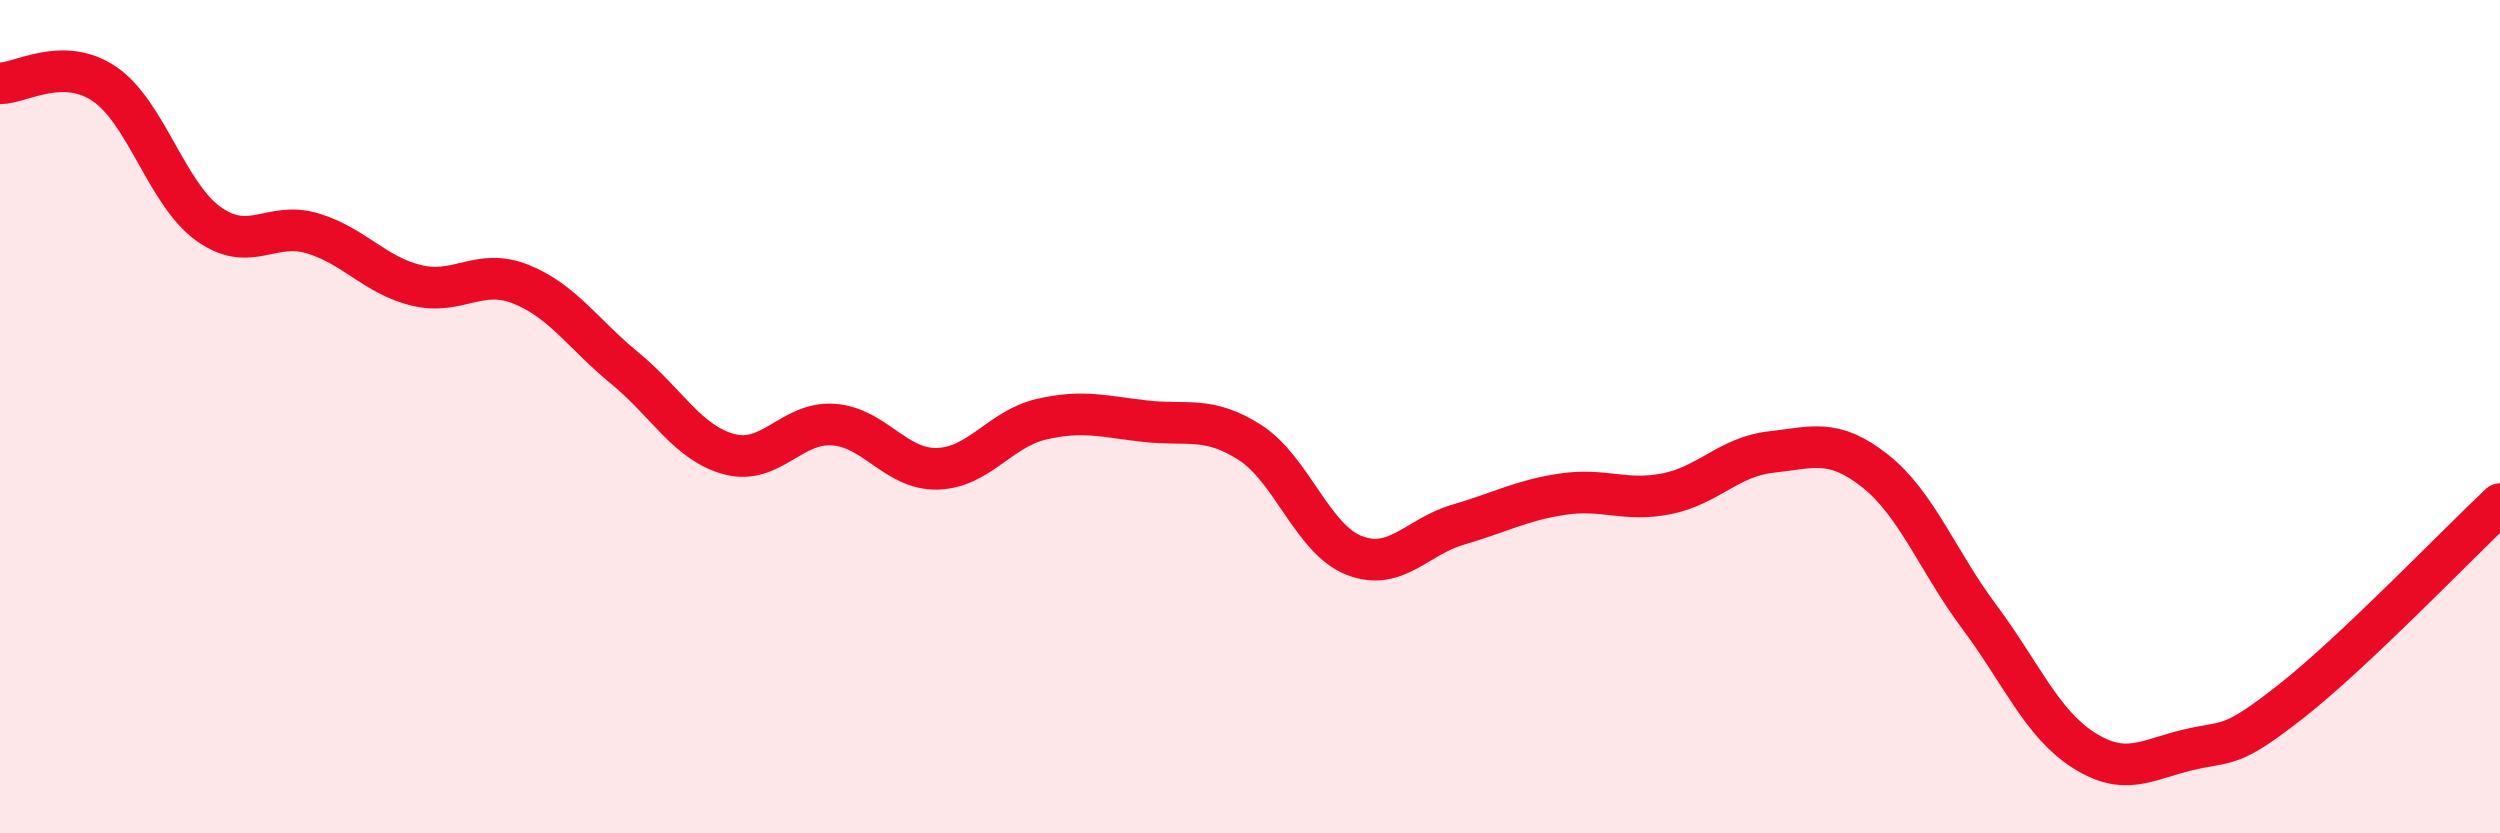
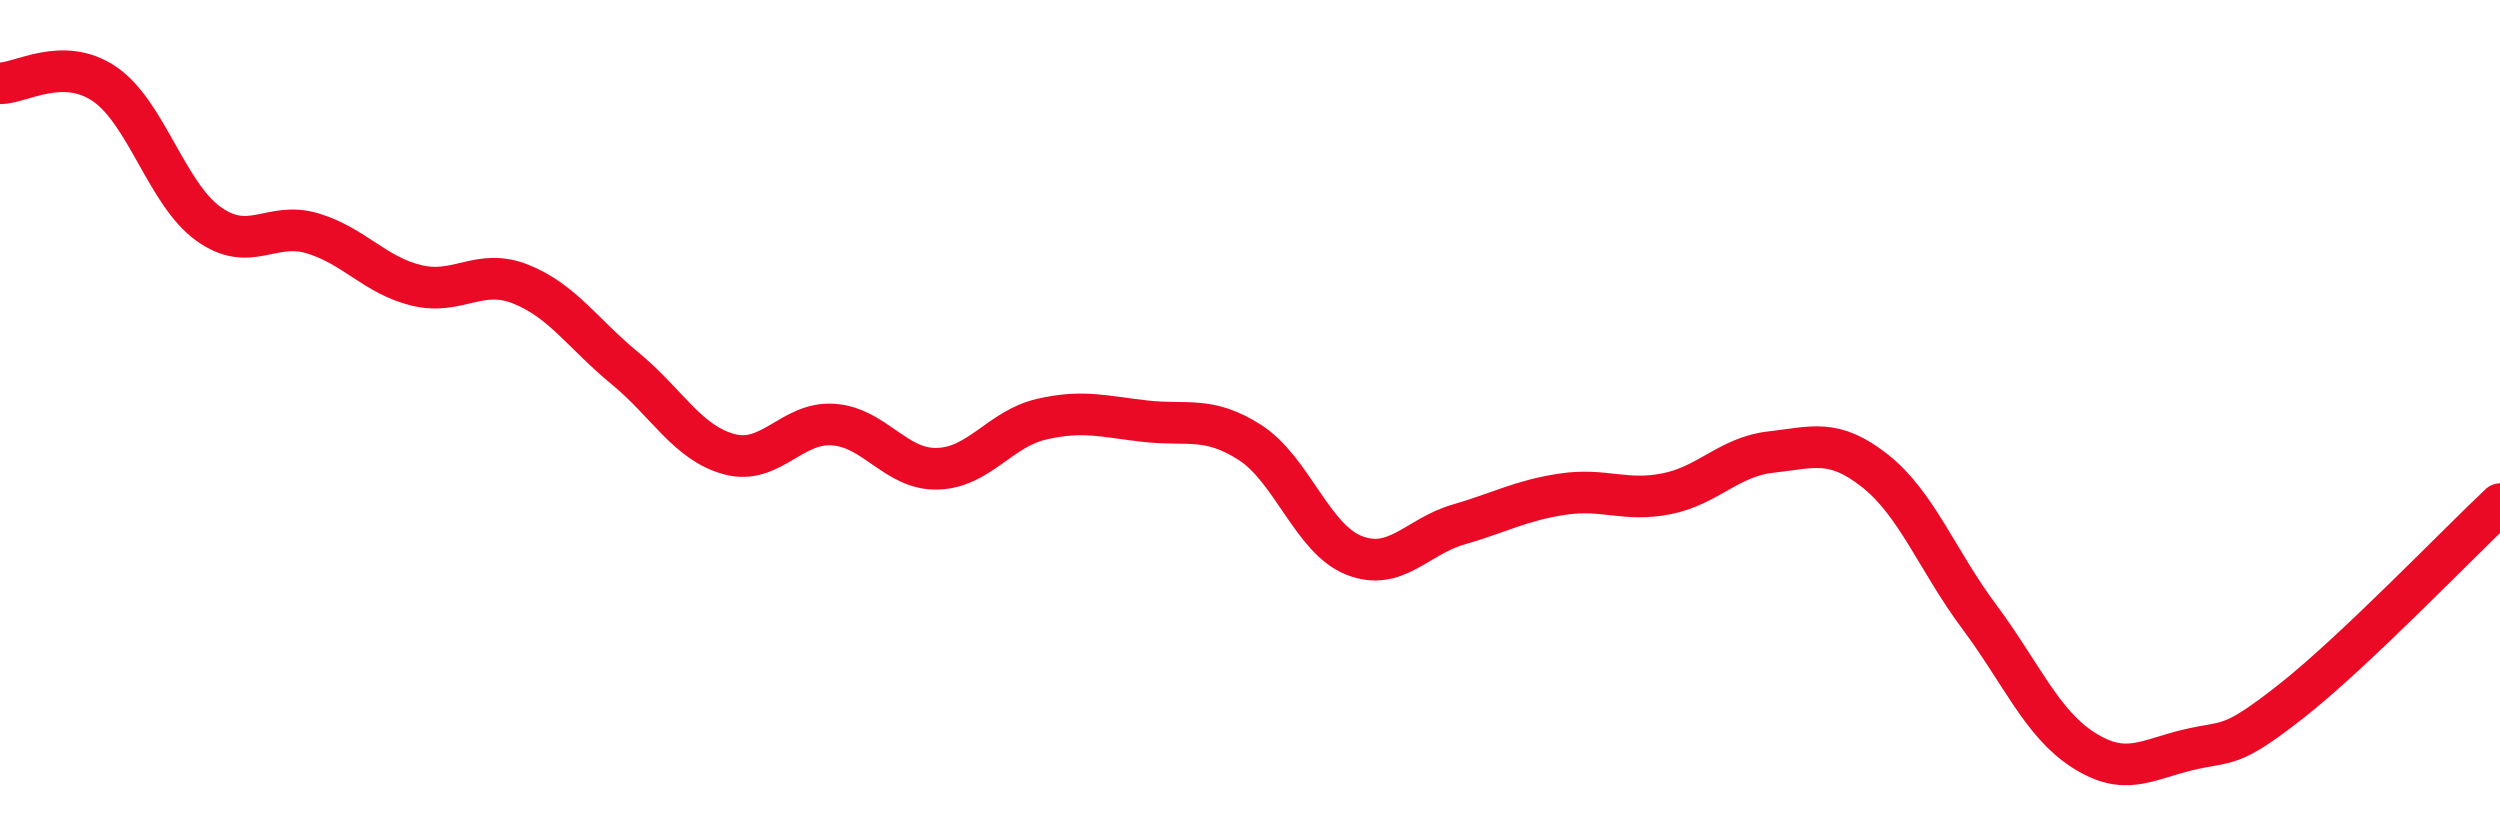
<svg xmlns="http://www.w3.org/2000/svg" width="60" height="20" viewBox="0 0 60 20">
-   <path d="M 0,2 C 0.5,2 1.5,1.34 2.5,2.01 C 3.5,2.68 4,4.65 5,5.37 C 6,6.09 6.5,5.3 7.5,5.6 C 8.5,5.9 9,6.61 10,6.85 C 11,7.09 11.5,6.42 12.5,6.82 C 13.5,7.22 14,8.02 15,8.84 C 16,9.66 16.5,10.63 17.5,10.9 C 18.5,11.17 19,10.12 20,10.19 C 21,10.26 21.5,11.28 22.5,11.25 C 23.5,11.22 24,10.29 25,10.06 C 26,9.83 26.5,10 27.5,10.11 C 28.5,10.22 29,9.98 30,10.62 C 31,11.26 31.5,12.94 32.5,13.33 C 33.5,13.72 34,12.88 35,12.59 C 36,12.3 36.5,12.01 37.5,11.86 C 38.5,11.71 39,12.05 40,11.85 C 41,11.65 41.5,10.96 42.5,10.85 C 43.5,10.74 44,10.51 45,11.3 C 46,12.09 46.5,13.46 47.5,14.8 C 48.5,16.14 49,17.36 50,18 C 51,18.64 51.5,18.24 52.5,18 C 53.5,17.76 53.5,18 55,16.82 C 56.5,15.64 59,13.04 60,12.1L60 20L0 20Z" fill="#EB0A25" opacity="0.1" stroke-linecap="round" stroke-linejoin="round" />
  <path d="M 0,2 C 0.5,2 1.5,1.34 2.5,2.01 C 3.5,2.68 4,4.65 5,5.37 C 6,6.09 6.5,5.3 7.5,5.6 C 8.5,5.9 9,6.61 10,6.85 C 11,7.09 11.5,6.42 12.5,6.82 C 13.5,7.22 14,8.02 15,8.84 C 16,9.66 16.5,10.63 17.5,10.9 C 18.5,11.17 19,10.12 20,10.19 C 21,10.26 21.5,11.28 22.5,11.25 C 23.5,11.22 24,10.29 25,10.06 C 26,9.83 26.5,10 27.5,10.11 C 28.5,10.22 29,9.98 30,10.62 C 31,11.26 31.5,12.94 32.5,13.33 C 33.5,13.72 34,12.88 35,12.59 C 36,12.3 36.5,12.01 37.5,11.86 C 38.5,11.71 39,12.05 40,11.85 C 41,11.65 41.5,10.96 42.5,10.85 C 43.5,10.74 44,10.51 45,11.3 C 46,12.09 46.5,13.46 47.5,14.8 C 48.5,16.14 49,17.36 50,18 C 51,18.64 51.5,18.24 52.5,18 C 53.5,17.76 53.5,18 55,16.82 C 56.5,15.64 59,13.04 60,12.1" stroke="#EB0A25" stroke-width="1" fill="none" stroke-linecap="round" stroke-linejoin="round" />
</svg>